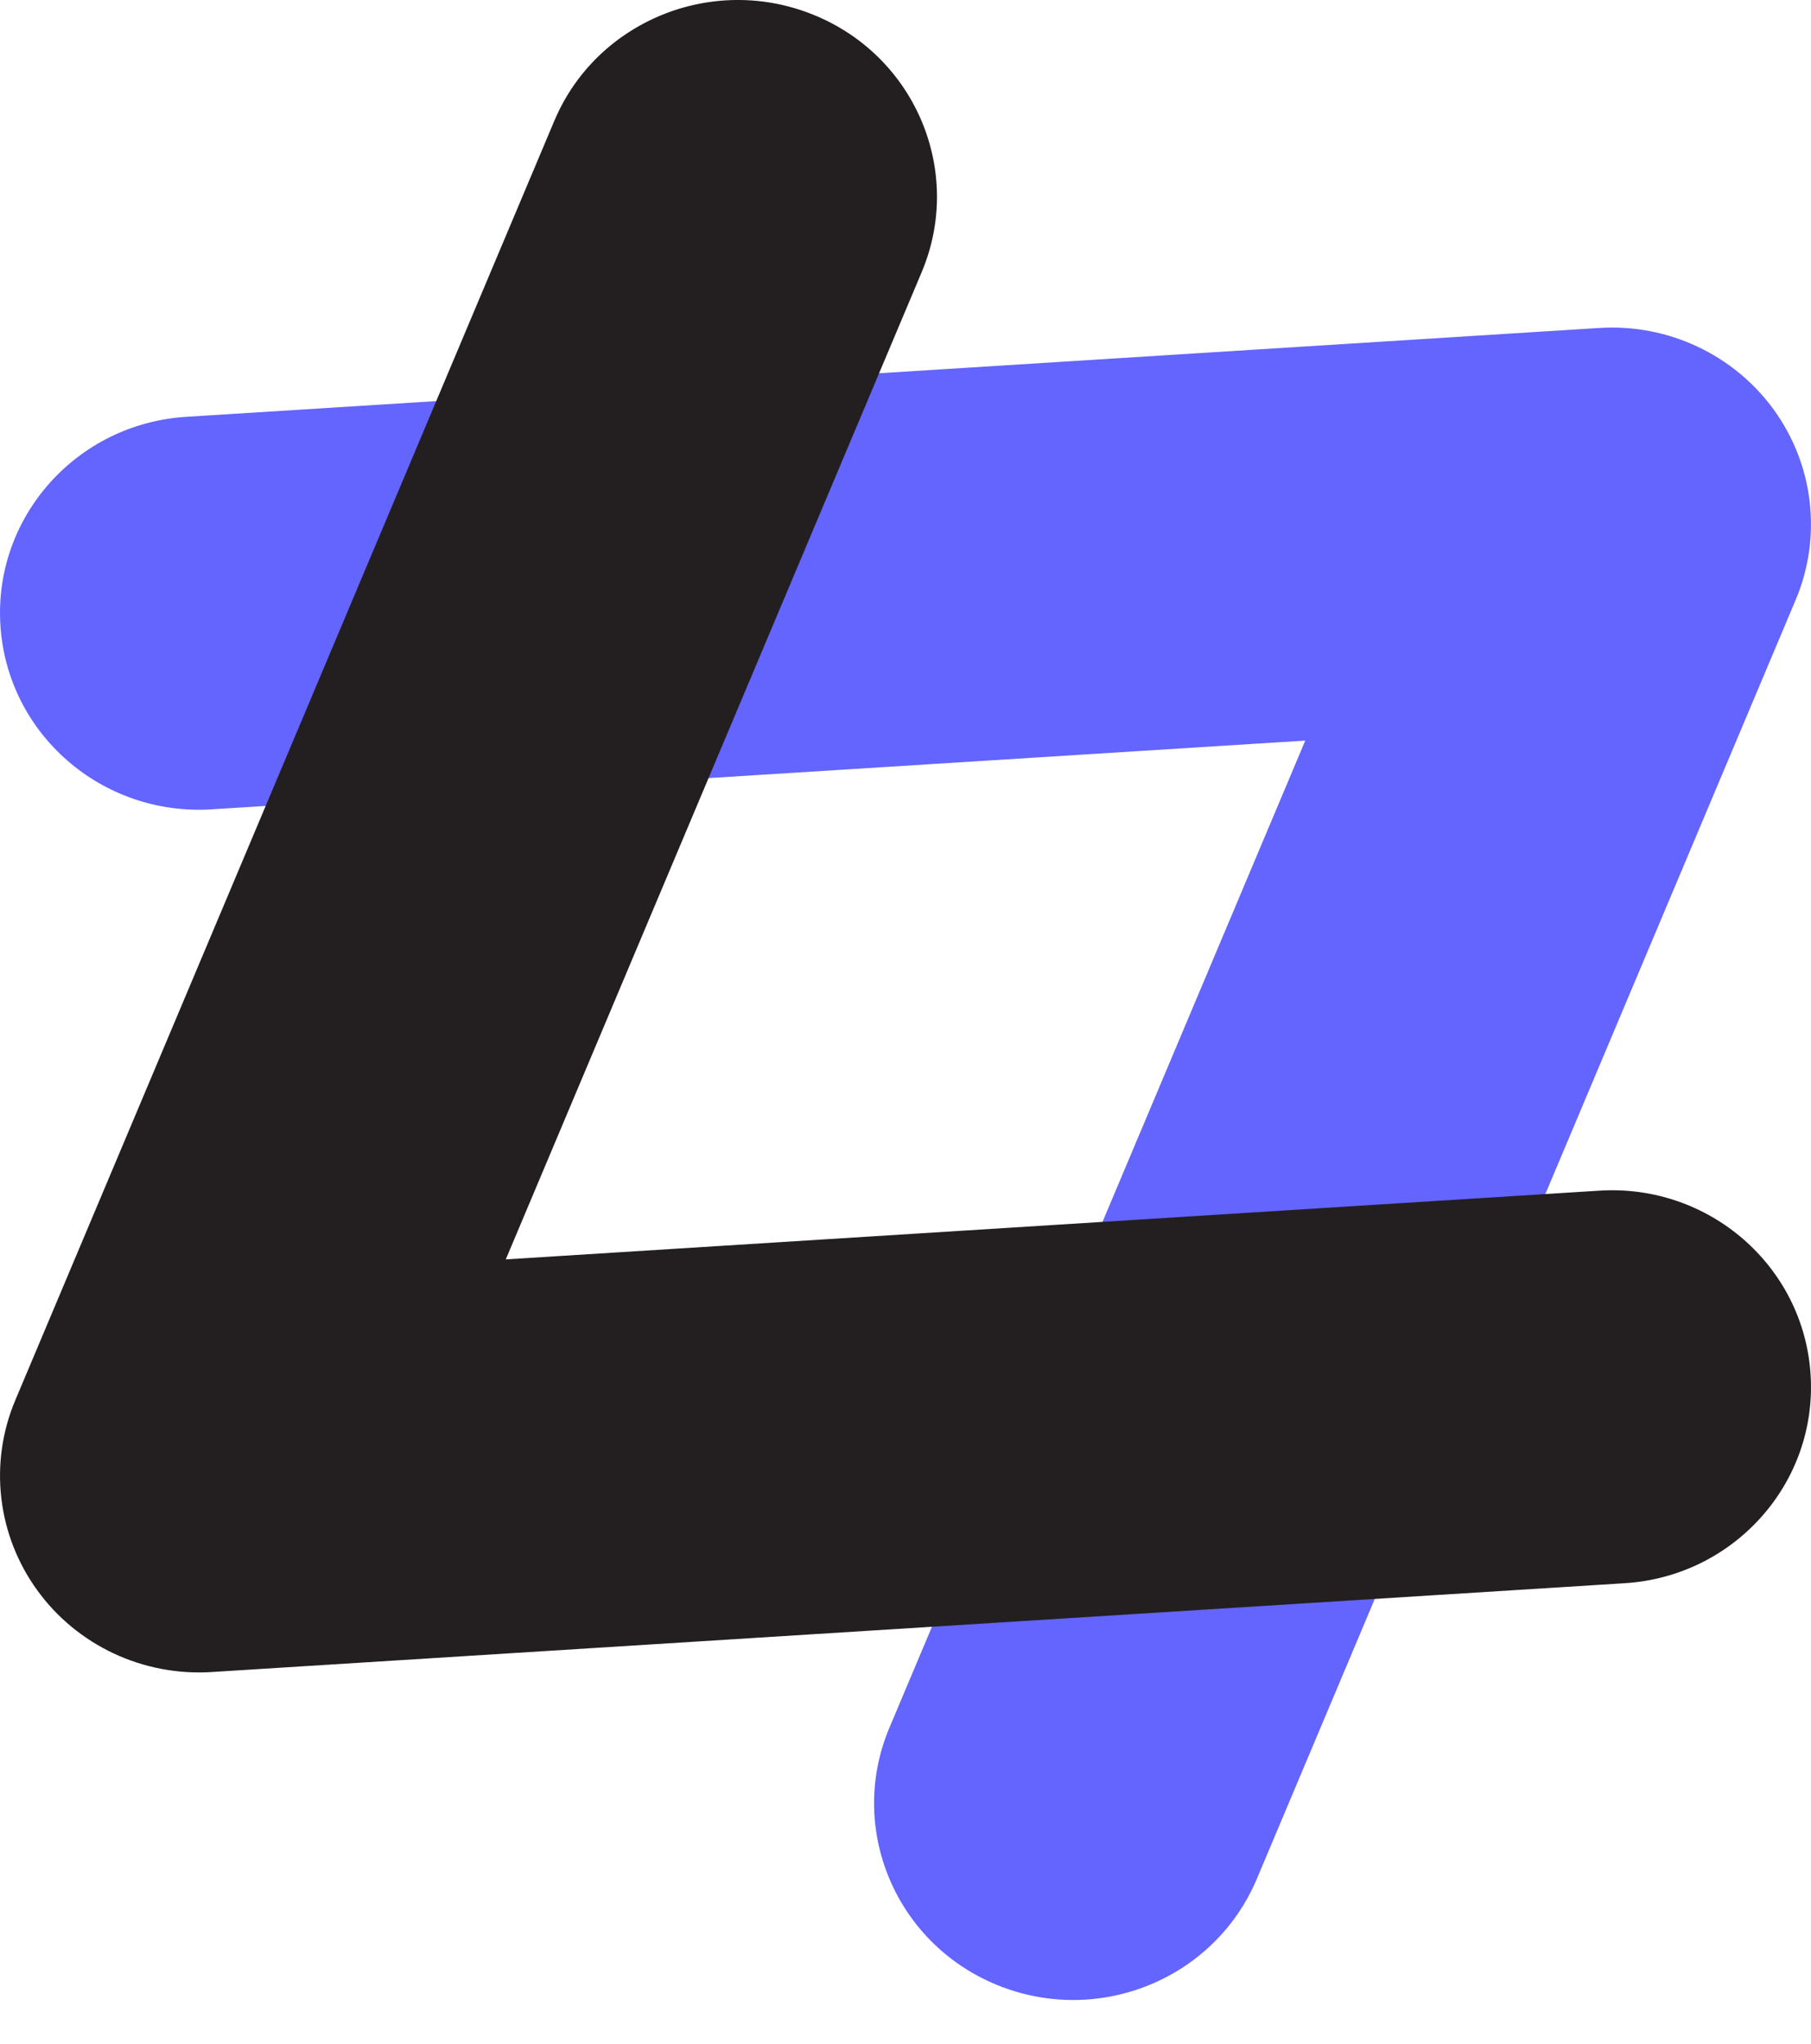
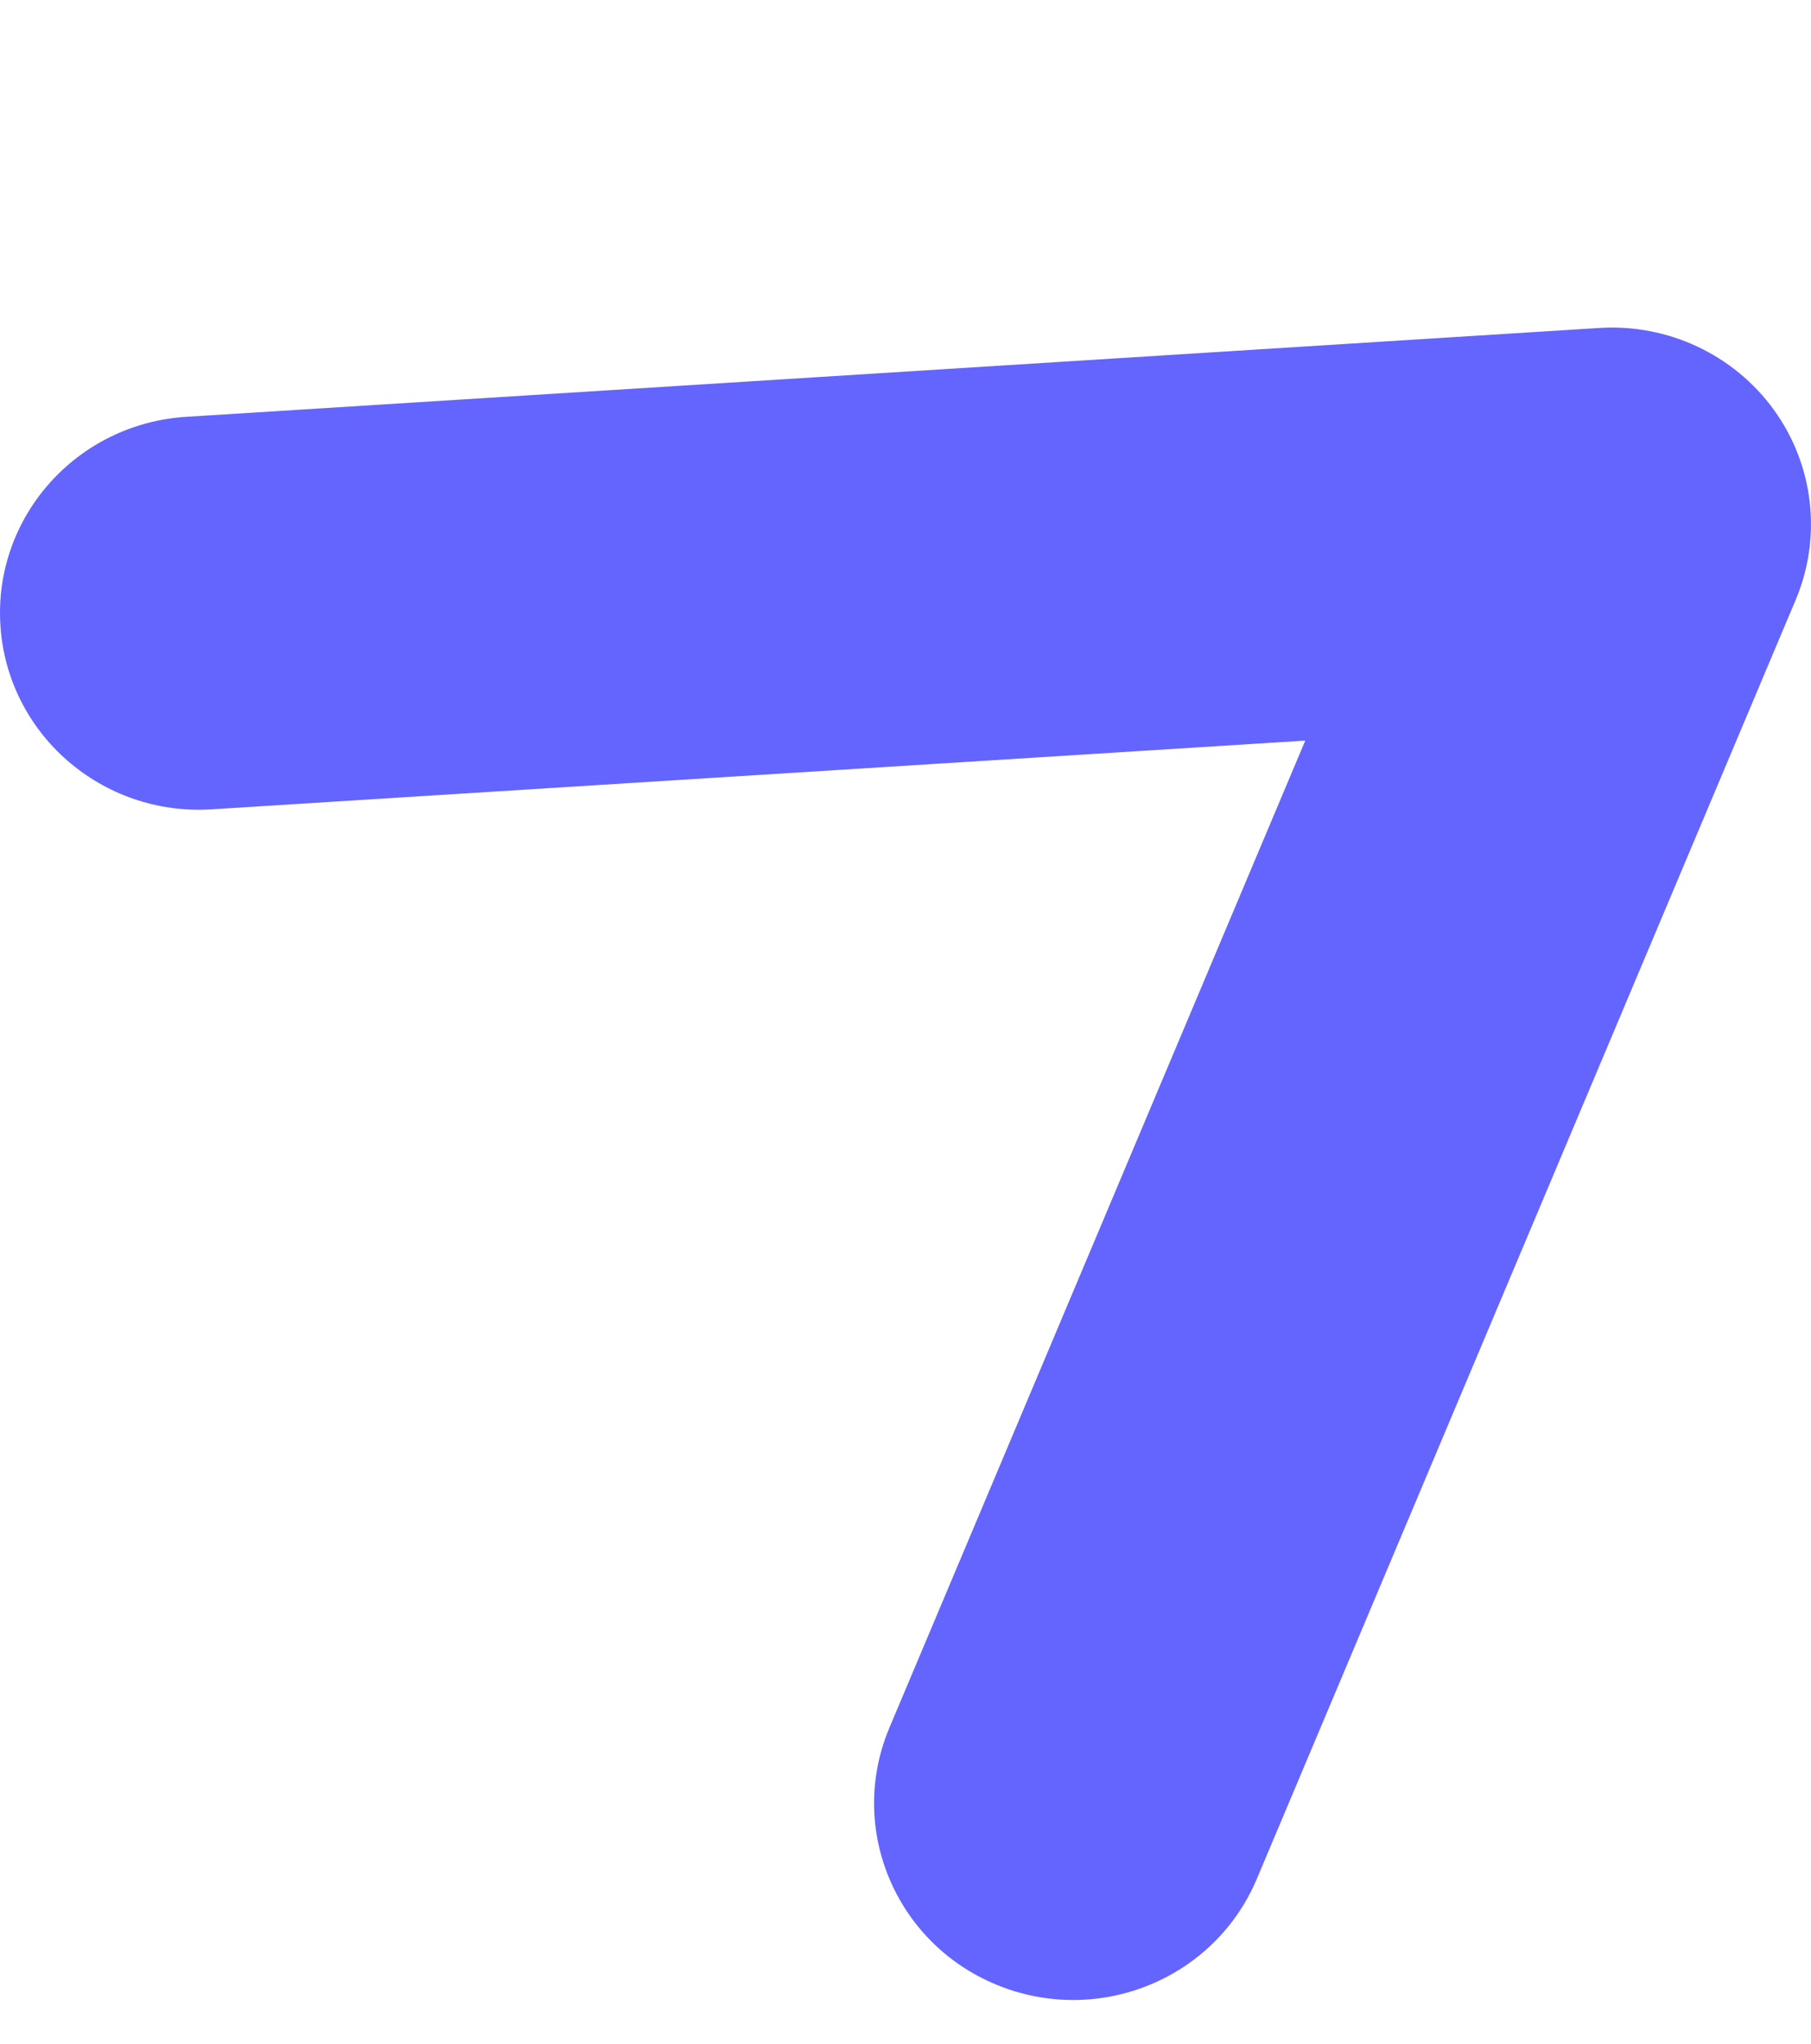
<svg xmlns="http://www.w3.org/2000/svg" fill="none" height="100%" overflow="visible" preserveAspectRatio="none" style="display: block;" viewBox="0 0 39 44" width="100%">
  <g id="Group 4">
    <path d="M25.604 42.27C24.438 43.092 22.882 43.318 21.463 42.733C19.278 41.835 18.244 39.355 19.154 37.197L28.109 15.945L4.559 17.425C2.197 17.575 0.159 15.803 0.009 13.468C-0.142 11.133 1.652 9.12 4.014 8.974L34.443 7.061C35.92 6.968 37.342 7.636 38.203 8.827C39.062 10.017 39.24 11.564 38.67 12.915L27.066 40.452C26.747 41.209 26.232 41.827 25.603 42.27H25.604Z" fill="#6464FF" id="Vector" />
-     <path d="M13.398 0.79C14.563 -0.032 16.119 -0.258 17.539 0.327C19.723 1.225 20.758 3.705 19.847 5.863L10.892 27.115L34.443 25.635C36.804 25.487 38.841 27.259 38.991 29.592C39.143 31.927 37.348 33.94 34.986 34.087L4.558 35.999C3.08 36.092 1.658 35.425 0.798 34.233C-0.062 33.043 -0.24 31.496 0.33 30.145L11.935 2.607C12.253 1.85 12.768 1.233 13.398 0.789V0.79Z" fill="#231F20" id="Vector_2" />
  </g>
</svg>